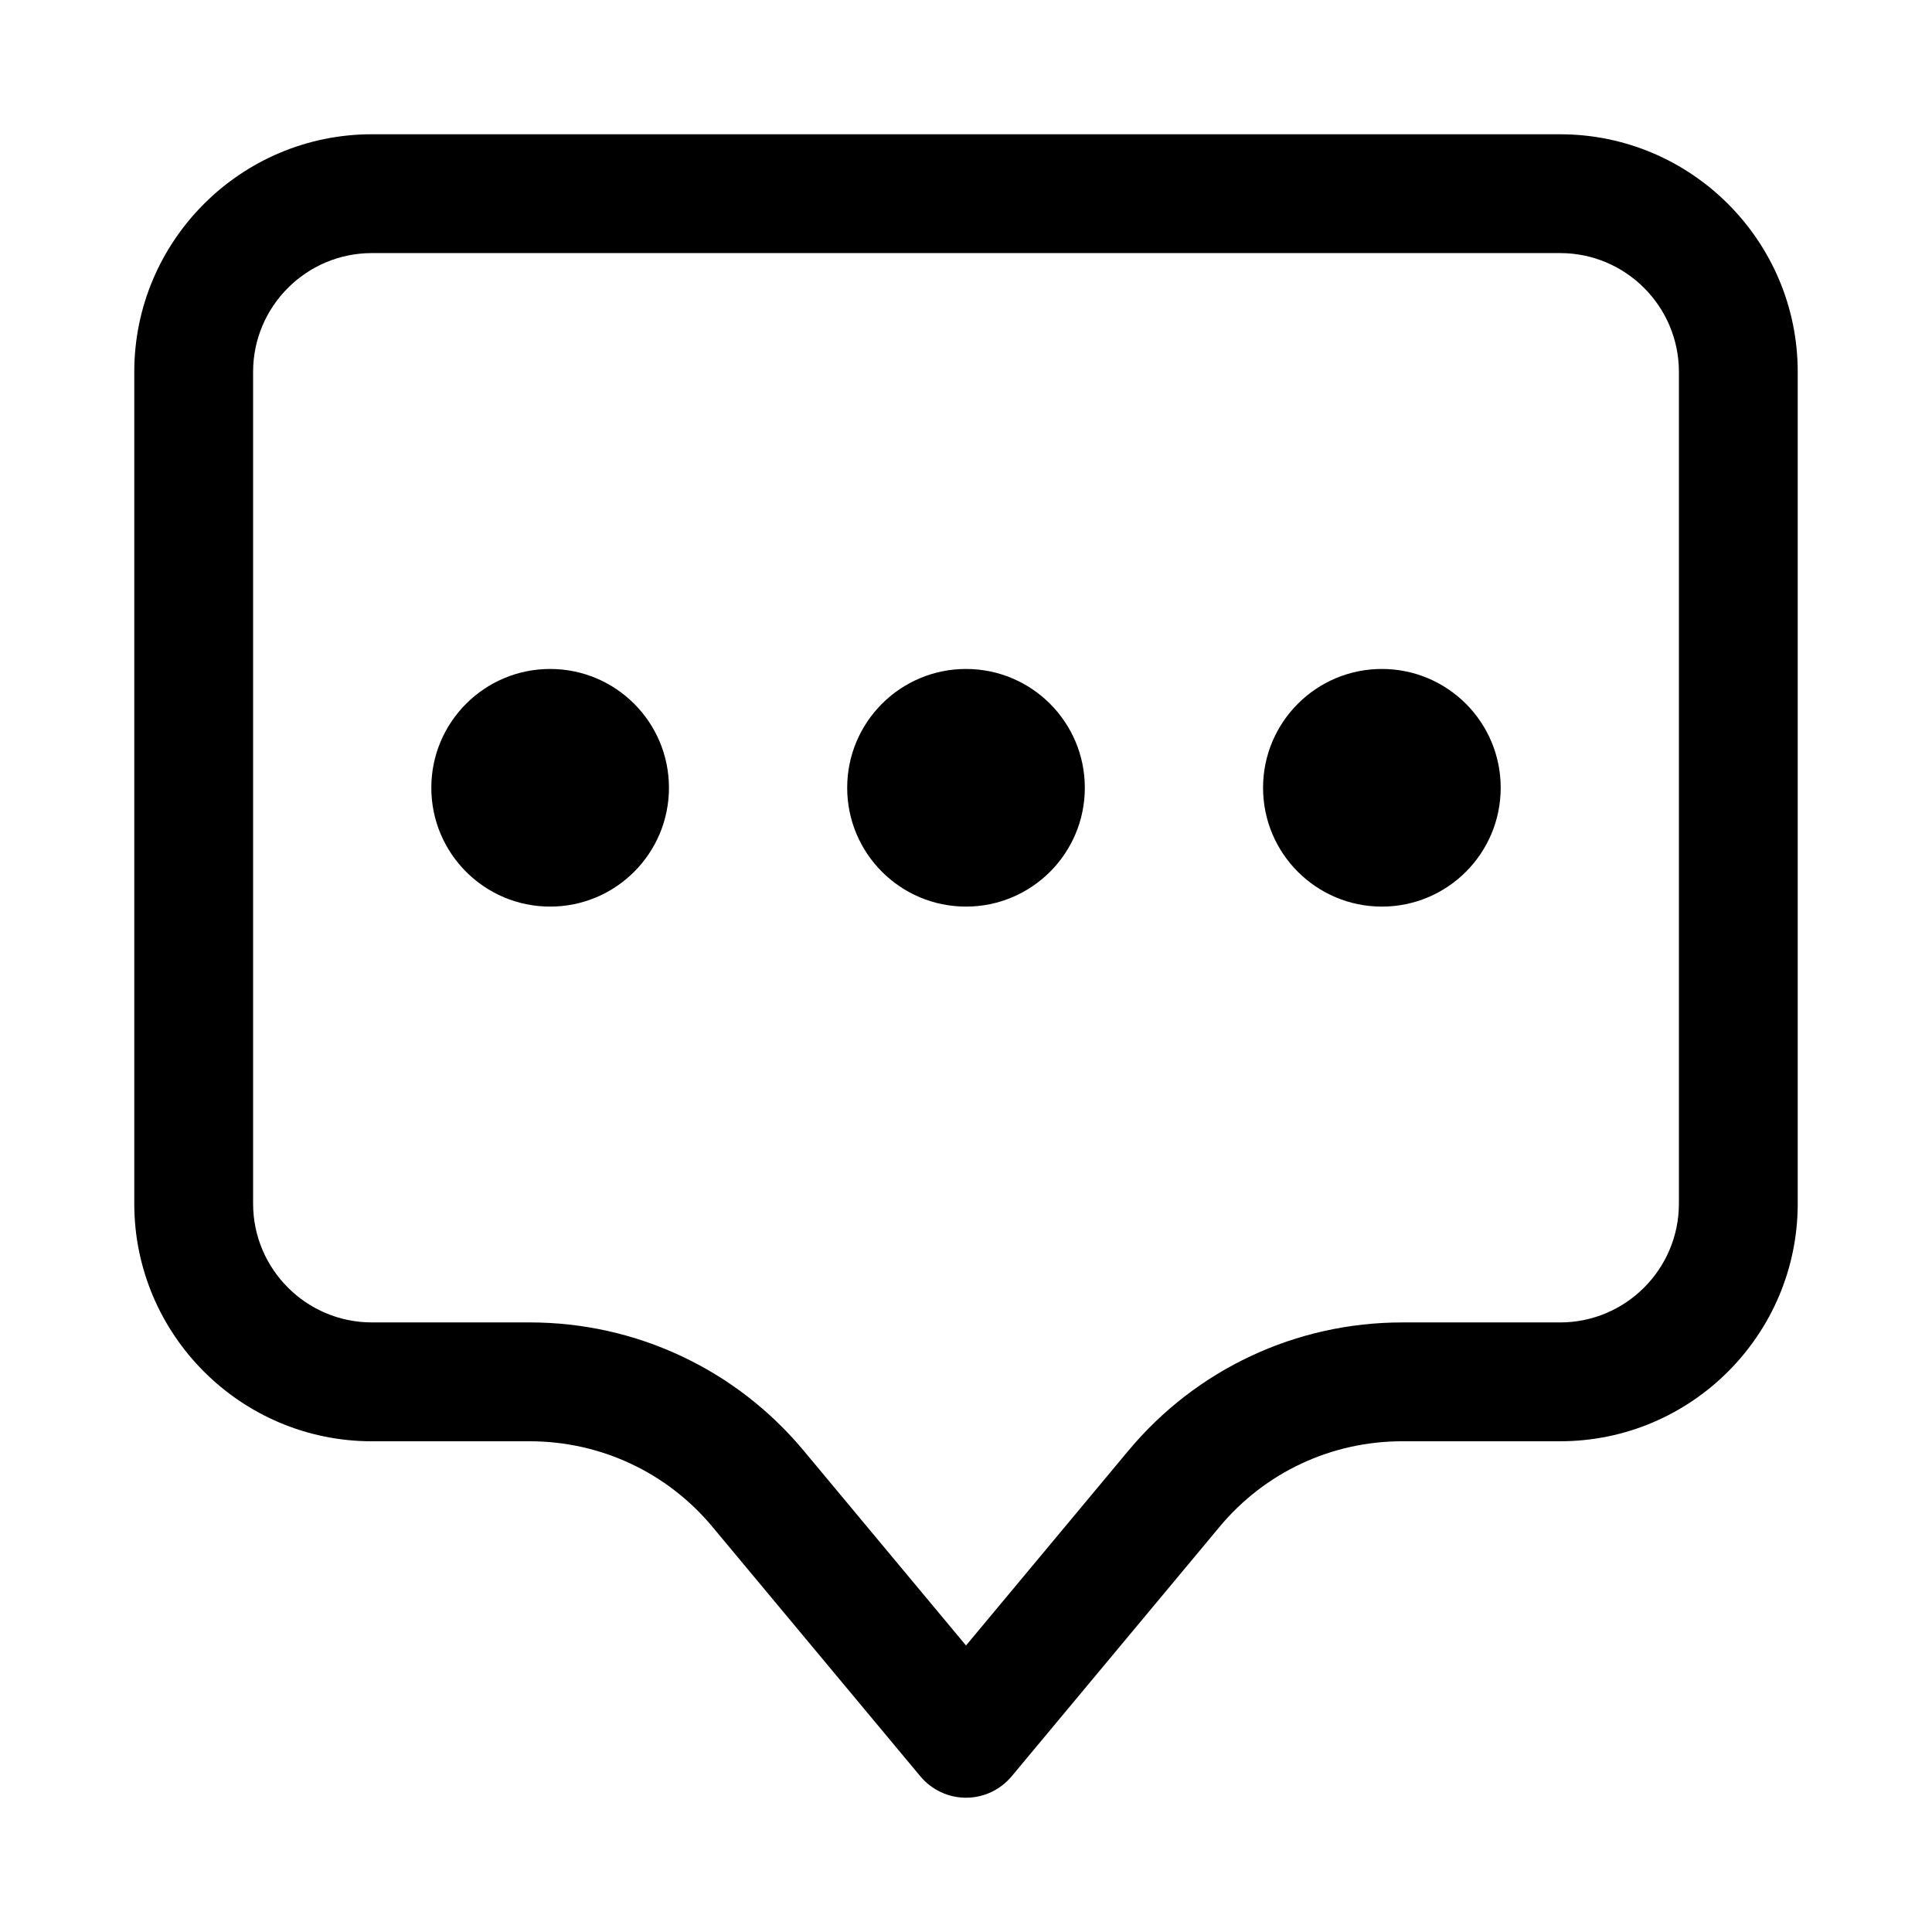
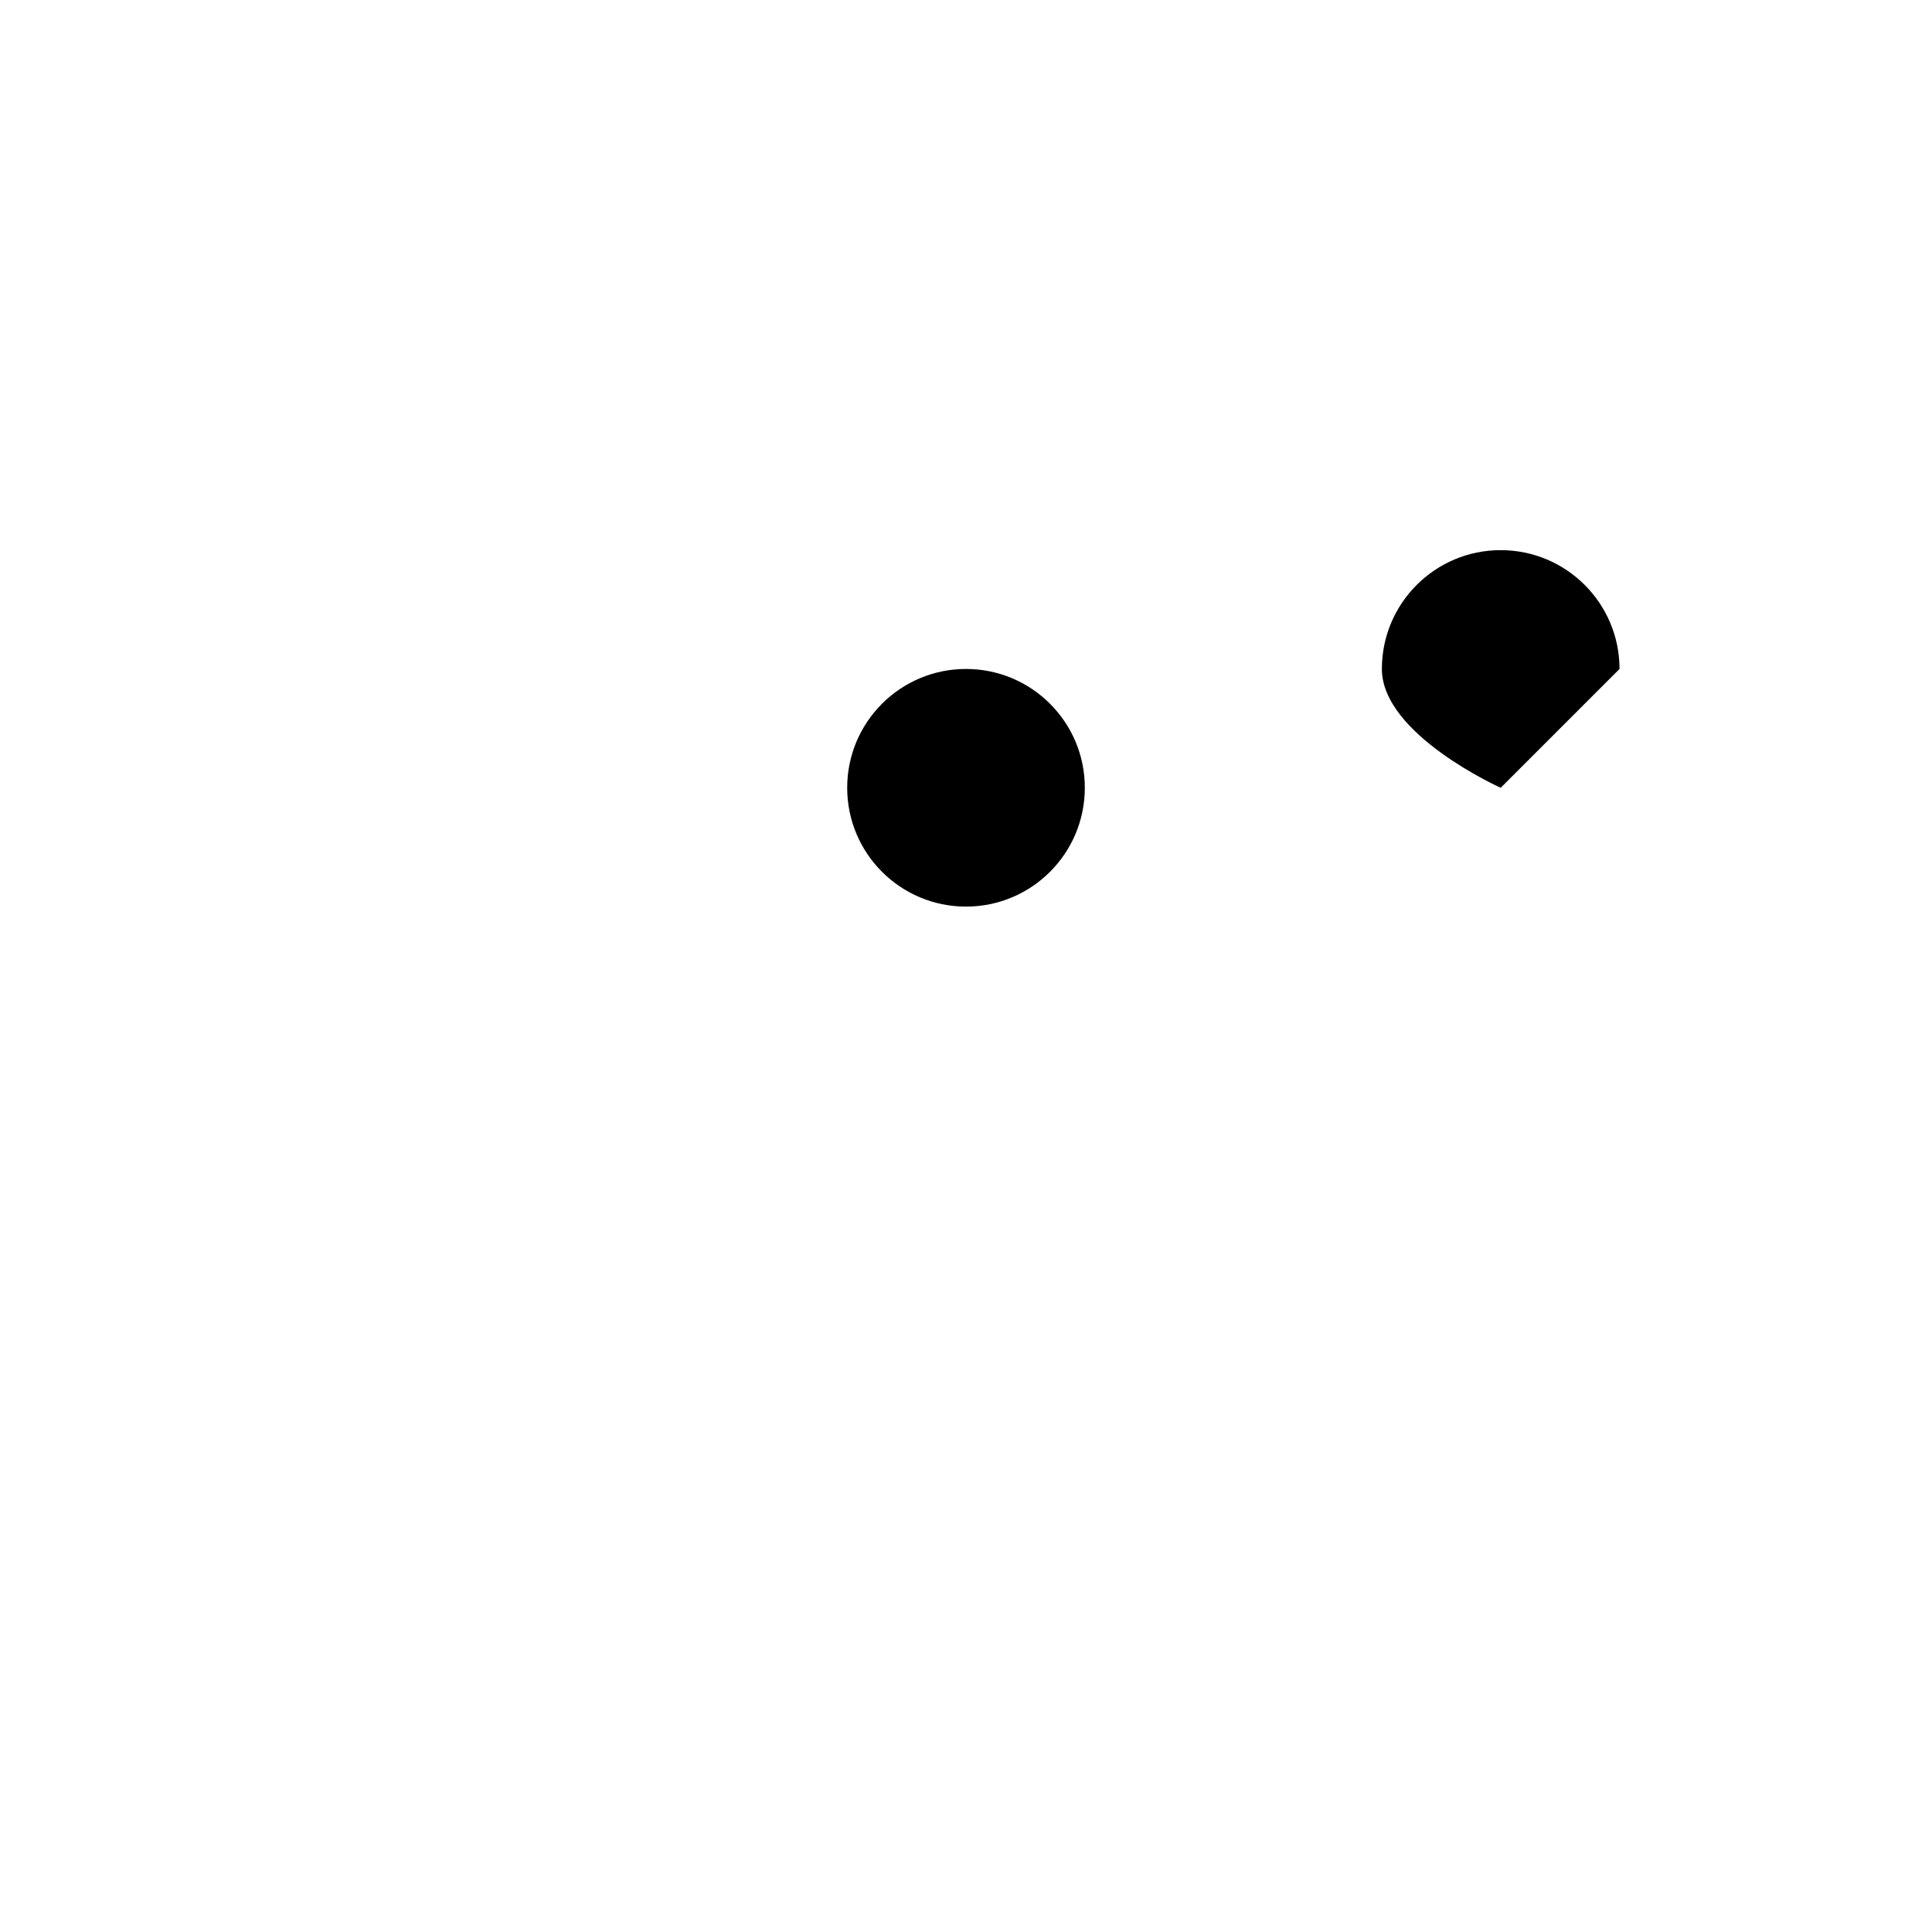
<svg xmlns="http://www.w3.org/2000/svg" fill="#000000" width="800px" height="800px" version="1.1" viewBox="144 144 512 512">
  <g>
-     <path d="m557.44 179.58h-314.88c-34.73 0-62.977 28.246-62.977 62.977v220.42c0 34.73 28.246 62.977 62.977 62.977h41.848c18.734 0 36.383 8.25 48.383 22.656l55.121 66.141c2.988 3.586 7.414 5.664 12.09 5.664s9.102-2.078 12.09-5.668l55.121-66.141c11.996-14.406 29.629-22.656 48.379-22.656h41.848c34.73 0 62.977-28.246 62.977-62.977v-220.41c0-34.73-28.242-62.977-62.977-62.977zm31.488 283.39c0 17.367-14.121 31.488-31.488 31.488h-41.848c-28.117 0-54.57 12.391-72.562 33.992l-43.027 51.621-43.012-51.625c-17.996-21.602-44.465-33.992-72.582-33.992h-41.848c-17.367 0-31.488-14.121-31.488-31.488v-220.41c0-17.367 14.121-31.488 31.488-31.488h314.88c17.367 0 31.488 14.121 31.488 31.488z" />
-     <path d="m321.28 352.77c0 17.391-14.098 31.488-31.488 31.488-17.391 0-31.488-14.098-31.488-31.488s14.098-31.488 31.488-31.488c17.391 0 31.488 14.098 31.488 31.488" />
    <path d="m431.49 352.77c0 17.391-14.098 31.488-31.488 31.488s-31.488-14.098-31.488-31.488 14.098-31.488 31.488-31.488 31.488 14.098 31.488 31.488" />
-     <path d="m541.7 352.77c0 17.391-14.098 31.488-31.488 31.488s-31.488-14.098-31.488-31.488 14.098-31.488 31.488-31.488 31.488 14.098 31.488 31.488" />
+     <path d="m541.7 352.77s-31.488-14.098-31.488-31.488 14.098-31.488 31.488-31.488 31.488 14.098 31.488 31.488" />
  </g>
</svg>